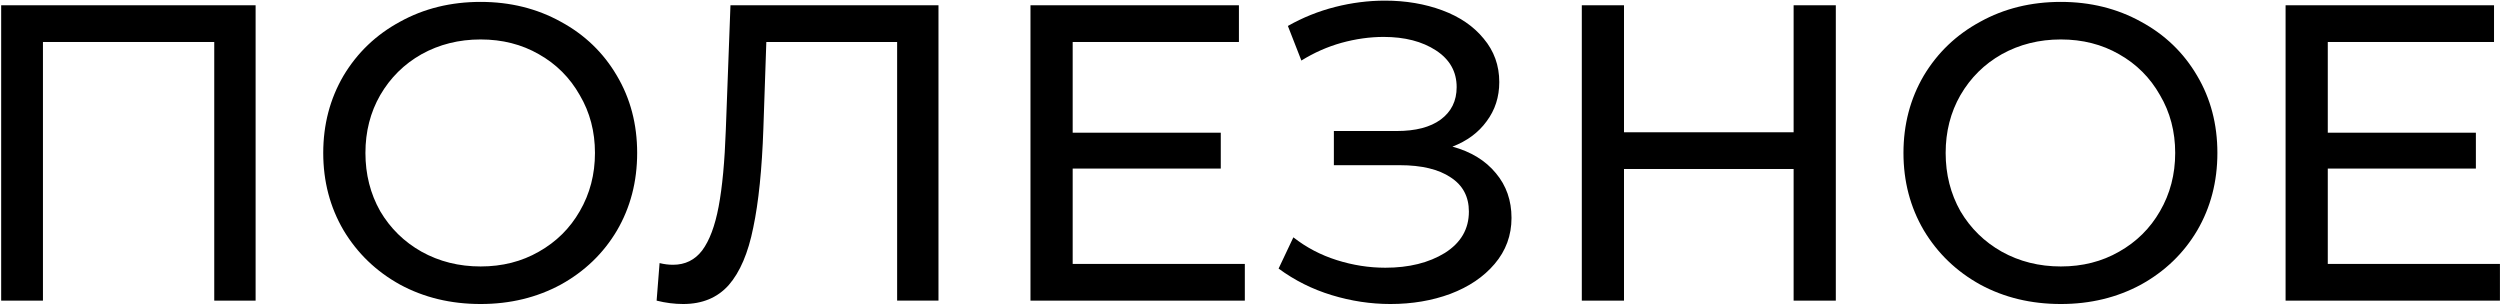
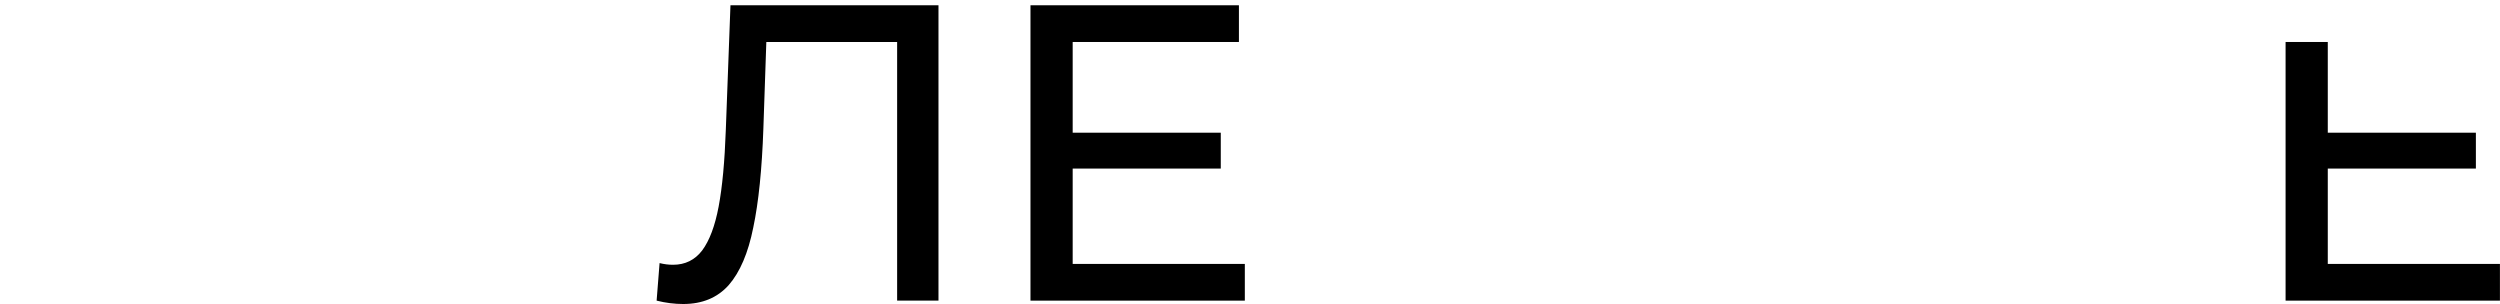
<svg xmlns="http://www.w3.org/2000/svg" width="1422" height="173" viewBox="0 0 1422 173" fill="none">
-   <path d="M145.388 3V171H121.868V23.88H24.428V171H0.668V3H145.388Z" fill="black" />
-   <path d="M273.377 172.92C256.417 172.92 241.137 169.24 227.537 161.88C213.937 154.36 203.217 144.04 195.377 130.92C187.697 117.8 183.857 103.16 183.857 87C183.857 70.84 187.697 56.2 195.377 43.08C203.217 29.96 213.937 19.72 227.537 12.36C241.137 4.84 256.417 1.08 273.377 1.08C290.177 1.08 305.377 4.84 318.977 12.36C332.577 19.72 343.217 29.96 350.897 43.08C358.577 56.04 362.417 70.68 362.417 87C362.417 103.32 358.577 118.04 350.897 131.16C343.217 144.12 332.577 154.36 318.977 161.88C305.377 169.24 290.177 172.92 273.377 172.92ZM273.377 151.56C285.697 151.56 296.737 148.76 306.497 143.16C316.417 137.56 324.177 129.88 329.777 120.12C335.537 110.2 338.417 99.16 338.417 87C338.417 74.84 335.537 63.88 329.777 54.12C324.177 44.2 316.417 36.44 306.497 30.84C296.737 25.24 285.697 22.44 273.377 22.44C261.057 22.44 249.857 25.24 239.777 30.84C229.857 36.44 222.017 44.2 216.257 54.12C210.657 63.88 207.857 74.84 207.857 87C207.857 99.16 210.657 110.2 216.257 120.12C222.017 129.88 229.857 137.56 239.777 143.16C249.857 148.76 261.057 151.56 273.377 151.56Z" fill="black" />
  <path d="M533.807 3V171H510.287V23.88H435.887L434.207 73.08C433.407 96.28 431.487 115.08 428.447 129.48C425.567 143.88 420.927 154.76 414.527 162.12C408.127 169.32 399.487 172.92 388.607 172.92C383.647 172.92 378.607 172.28 373.487 171L375.167 149.64C377.727 150.28 380.287 150.6 382.847 150.6C389.727 150.6 395.247 147.88 399.407 142.44C403.567 136.84 406.687 128.52 408.767 117.48C410.847 106.44 412.207 91.88 412.847 73.8L415.487 3H533.807Z" fill="black" />
  <path d="M708.057 150.12V171H586.137V3H704.697V23.88H610.137V75.48H694.377V95.88H610.137V150.12H708.057Z" fill="black" />
-   <path d="M826.146 83.4C836.706 86.28 844.946 91.32 850.866 98.52C856.786 105.56 859.746 114.04 859.746 123.96C859.746 133.88 856.546 142.6 850.146 150.12C843.906 157.48 835.506 163.16 824.946 167.16C814.546 171 803.186 172.92 790.866 172.92C779.666 172.92 768.546 171.24 757.506 167.88C746.466 164.52 736.386 159.48 727.266 152.76L735.666 135C743.026 140.76 751.266 145.08 760.386 147.96C769.506 150.84 778.706 152.28 787.986 152.28C801.426 152.28 812.706 149.48 821.826 143.88C830.946 138.12 835.506 130.28 835.506 120.36C835.506 111.88 832.066 105.4 825.186 100.92C818.306 96.28 808.626 93.96 796.146 93.96H758.706V74.52H794.466C805.186 74.52 813.506 72.36 819.426 68.04C825.506 63.56 828.546 57.4 828.546 49.56C828.546 40.76 824.626 33.8 816.786 28.68C808.946 23.56 799.026 21 787.026 21C779.186 21 771.186 22.12 763.026 24.36C755.026 26.6 747.426 29.96 740.226 34.44L732.546 14.76C741.026 9.96 749.986 6.36 759.426 3.96C768.866 1.56 778.306 0.36 787.746 0.36C799.586 0.36 810.466 2.2 820.386 5.88C830.306 9.56 838.146 14.92 843.906 21.96C849.826 29 852.786 37.24 852.786 46.68C852.786 55.16 850.386 62.6 845.586 69C840.946 75.4 834.466 80.2 826.146 83.4Z" fill="black" />
-   <path d="M1044.21 3V171H1020.21V96.12H923.73V171H899.73V3H923.73V75.24H1020.21V3H1044.21Z" fill="black" />
-   <path d="M1172.21 172.92C1155.25 172.92 1139.97 169.24 1126.37 161.88C1112.77 154.36 1102.05 144.04 1094.21 130.92C1086.53 117.8 1082.69 103.16 1082.69 87C1082.69 70.84 1086.53 56.2 1094.21 43.08C1102.05 29.96 1112.77 19.72 1126.37 12.36C1139.97 4.84 1155.25 1.08 1172.21 1.08C1189.01 1.08 1204.21 4.84 1217.81 12.36C1231.41 19.72 1242.05 29.96 1249.73 43.08C1257.41 56.04 1261.25 70.68 1261.25 87C1261.25 103.32 1257.41 118.04 1249.73 131.16C1242.05 144.12 1231.41 154.36 1217.81 161.88C1204.21 169.24 1189.01 172.92 1172.21 172.92ZM1172.21 151.56C1184.53 151.56 1195.57 148.76 1205.33 143.16C1215.25 137.56 1223.01 129.88 1228.61 120.12C1234.37 110.2 1237.25 99.16 1237.25 87C1237.25 74.84 1234.37 63.88 1228.61 54.12C1223.01 44.2 1215.25 36.44 1205.33 30.84C1195.57 25.24 1184.53 22.44 1172.21 22.44C1159.89 22.44 1148.69 25.24 1138.61 30.84C1128.69 36.44 1120.85 44.2 1115.09 54.12C1109.49 63.88 1106.69 74.84 1106.69 87C1106.69 99.16 1109.49 110.2 1115.09 120.12C1120.85 129.88 1128.69 137.56 1138.61 143.16C1148.69 148.76 1159.89 151.56 1172.21 151.56Z" fill="black" />
-   <path d="M1421.96 150.12V171H1300.04V3H1418.6V23.88H1324.04V75.48H1408.28V95.88H1324.04V150.12H1421.96Z" fill="black" />
+   <path d="M1421.96 150.12V171H1300.04V3V23.88H1324.04V75.48H1408.28V95.88H1324.04V150.12H1421.96Z" fill="black" />
</svg>